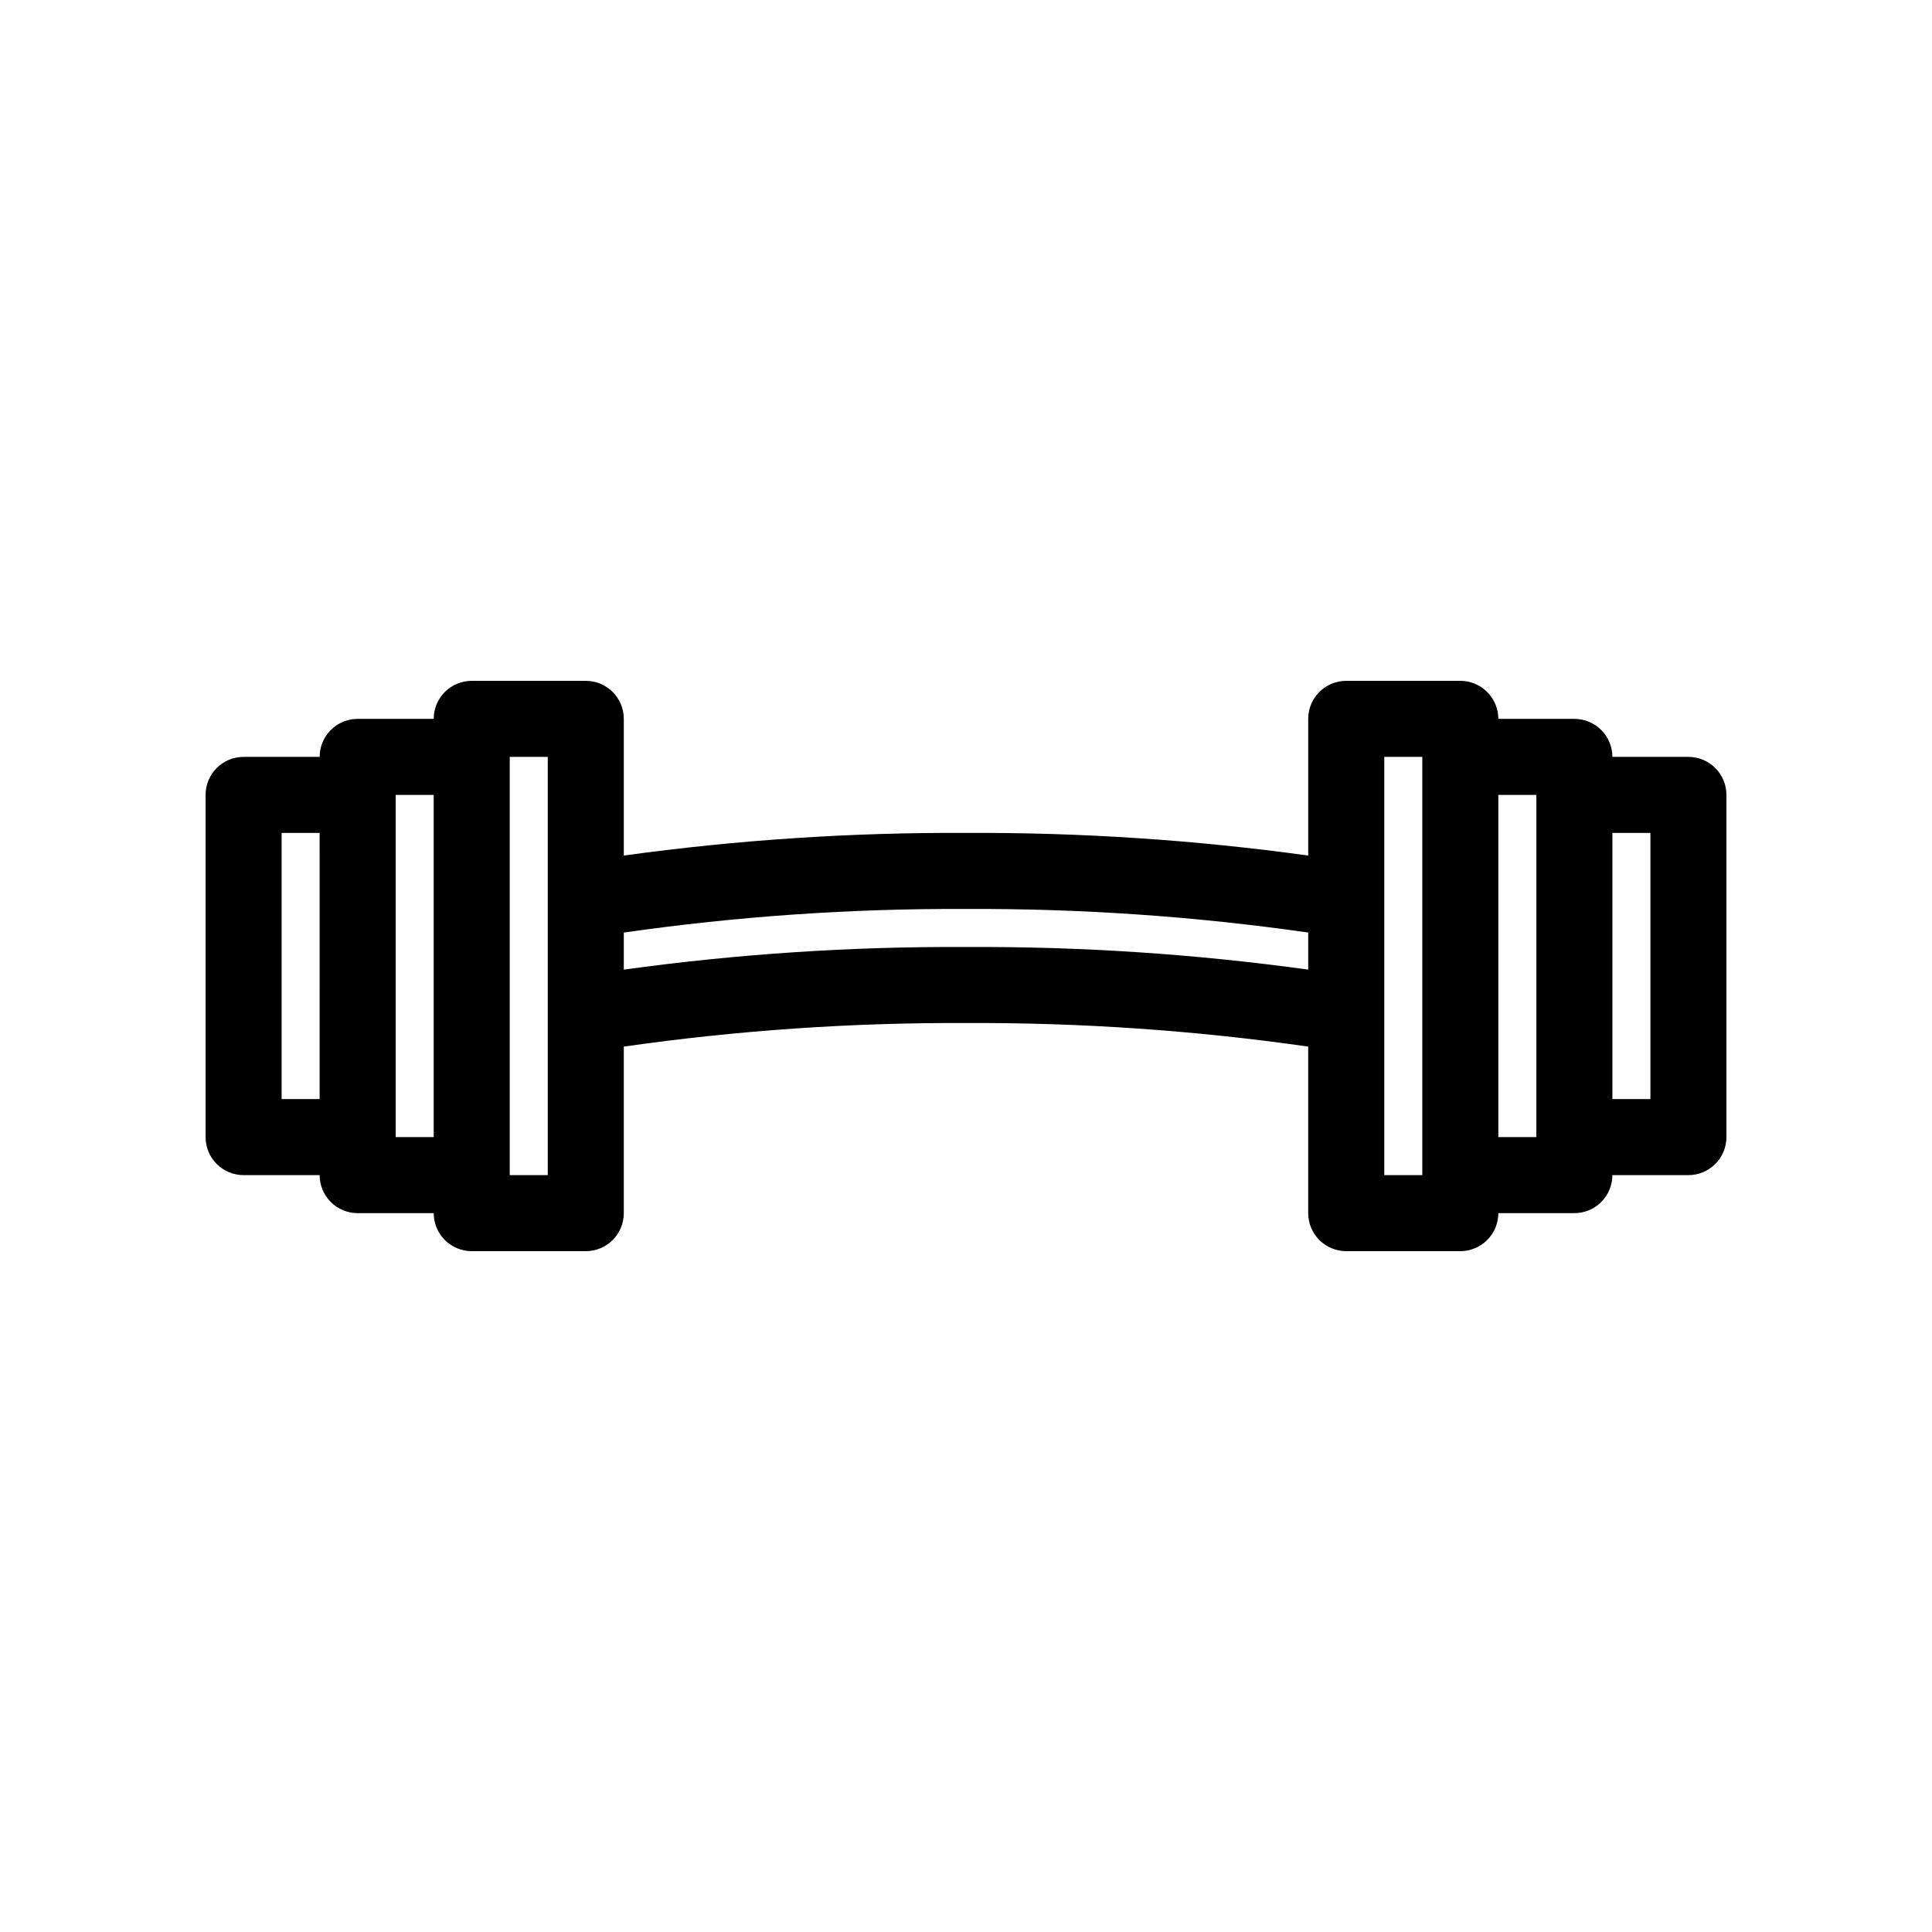
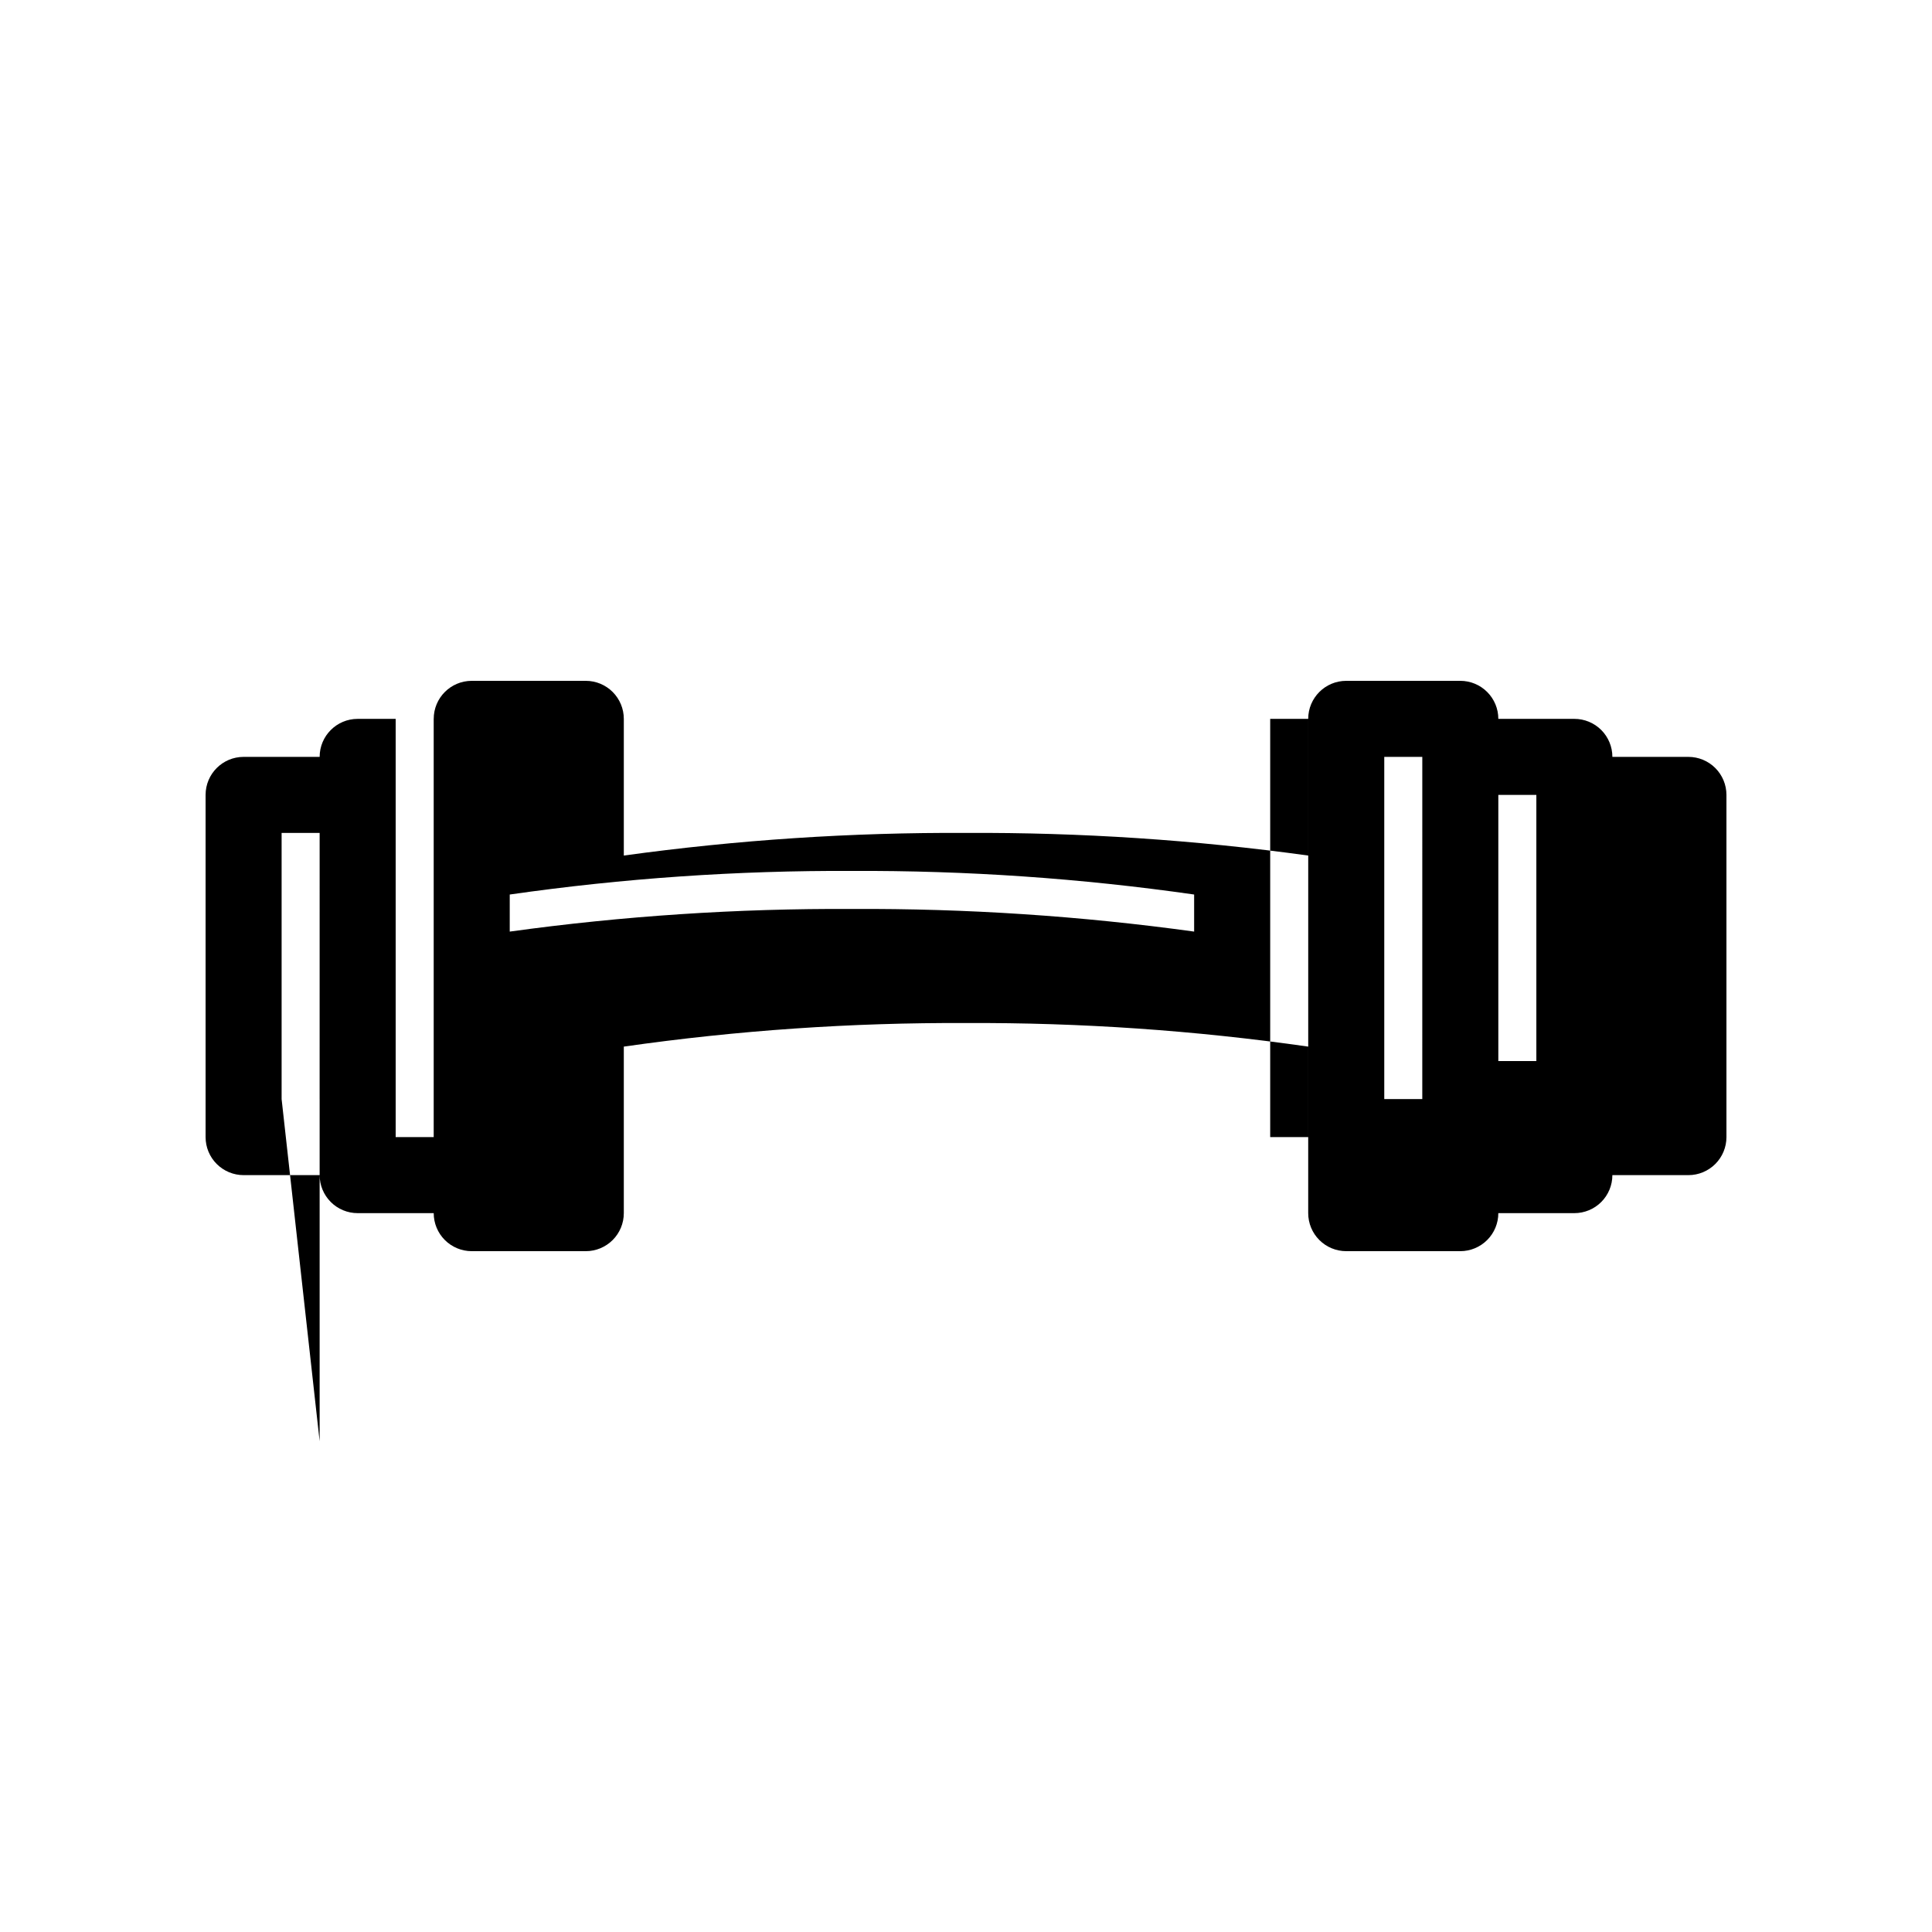
<svg xmlns="http://www.w3.org/2000/svg" fill="#000000" width="800px" height="800px" version="1.1" viewBox="144 144 512 512">
-   <path d="m591.45 344.58h-20.152c0-2.672-1.062-5.234-2.949-7.125-1.891-1.887-4.453-2.949-7.125-2.949h-20.152c0-2.672-1.062-5.234-2.953-7.125s-4.453-2.953-7.125-2.953h-30.227c-5.566 0-10.078 4.512-10.078 10.078v36.223c-30.047-4.148-60.352-6.152-90.684-5.996-30.336-0.156-60.641 1.848-90.688 5.996v-36.223c0-2.672-1.062-5.234-2.949-7.125-1.891-1.891-4.453-2.953-7.125-2.953h-30.23c-5.566 0-10.074 4.512-10.074 10.078h-20.152c-5.566 0-10.078 4.512-10.078 10.074h-20.152c-5.566 0-10.074 4.512-10.074 10.078v90.684c0 2.676 1.059 5.238 2.949 7.125 1.891 1.891 4.453 2.953 7.125 2.953h20.152c0 2.672 1.062 5.234 2.953 7.125 1.887 1.891 4.449 2.949 7.125 2.949h20.152c0 2.676 1.059 5.238 2.949 7.125 1.891 1.891 4.453 2.953 7.125 2.953h30.23c2.672 0 5.234-1.062 7.125-2.953 1.887-1.887 2.949-4.449 2.949-7.125v-44.133c30.035-4.301 60.344-6.387 90.688-6.246 30.34-0.141 60.648 1.945 90.684 6.246v44.133c0 2.676 1.062 5.238 2.953 7.125 1.887 1.891 4.453 2.953 7.125 2.953h30.23-0.004c2.672 0 5.234-1.062 7.125-2.953 1.891-1.887 2.953-4.449 2.953-7.125h20.152c2.672 0 5.234-1.059 7.125-2.949 1.887-1.891 2.949-4.453 2.949-7.125h20.152c2.672 0 5.234-1.062 7.125-2.953 1.891-1.887 2.953-4.449 2.953-7.125v-90.684c0-2.672-1.062-5.234-2.953-7.125-1.891-1.891-4.453-2.953-7.125-2.953zm-372.82 90.688v-70.535h10.078l-0.004 70.535zm30.23 10.078-0.004-90.688h10.078v90.684zm40.305 10.078-10.078-0.004v-110.84h10.078zm110.84-60.461c-30.336-0.156-60.641 1.848-90.688 5.996v-9.824c30.035-4.301 60.344-6.391 90.688-6.25 30.34-0.141 60.648 1.949 90.684 6.25v9.824c-30.047-4.148-60.352-6.152-90.684-5.996zm110.84 60.457v-110.84h10.078v110.84zm30.23-10.078v-90.684h10.078l-0.004 90.684zm40.305-10.078-10.078 0.004v-70.535h10.078z" />
+   <path d="m591.45 344.58h-20.152c0-2.672-1.062-5.234-2.949-7.125-1.891-1.887-4.453-2.949-7.125-2.949h-20.152c0-2.672-1.062-5.234-2.953-7.125s-4.453-2.953-7.125-2.953h-30.227c-5.566 0-10.078 4.512-10.078 10.078v36.223c-30.047-4.148-60.352-6.152-90.684-5.996-30.336-0.156-60.641 1.848-90.688 5.996v-36.223c0-2.672-1.062-5.234-2.949-7.125-1.891-1.891-4.453-2.953-7.125-2.953h-30.23c-5.566 0-10.074 4.512-10.074 10.078h-20.152c-5.566 0-10.078 4.512-10.078 10.074h-20.152c-5.566 0-10.074 4.512-10.074 10.078v90.684c0 2.676 1.059 5.238 2.949 7.125 1.891 1.891 4.453 2.953 7.125 2.953h20.152c0 2.672 1.062 5.234 2.953 7.125 1.887 1.891 4.449 2.949 7.125 2.949h20.152c0 2.676 1.059 5.238 2.949 7.125 1.891 1.891 4.453 2.953 7.125 2.953h30.23c2.672 0 5.234-1.062 7.125-2.953 1.887-1.887 2.949-4.449 2.949-7.125v-44.133c30.035-4.301 60.344-6.387 90.688-6.246 30.34-0.141 60.648 1.945 90.684 6.246v44.133c0 2.676 1.062 5.238 2.953 7.125 1.887 1.891 4.453 2.953 7.125 2.953h30.23-0.004c2.672 0 5.234-1.062 7.125-2.953 1.891-1.887 2.953-4.449 2.953-7.125h20.152c2.672 0 5.234-1.059 7.125-2.949 1.887-1.891 2.949-4.453 2.949-7.125h20.152c2.672 0 5.234-1.062 7.125-2.953 1.891-1.887 2.953-4.449 2.953-7.125v-90.684c0-2.672-1.062-5.234-2.953-7.125-1.891-1.891-4.453-2.953-7.125-2.953zm-372.82 90.688v-70.535h10.078l-0.004 70.535zh10.078v90.684zm40.305 10.078-10.078-0.004v-110.84h10.078zm110.84-60.461c-30.336-0.156-60.641 1.848-90.688 5.996v-9.824c30.035-4.301 60.344-6.391 90.688-6.25 30.34-0.141 60.648 1.949 90.684 6.25v9.824c-30.047-4.148-60.352-6.152-90.684-5.996zm110.84 60.457v-110.84h10.078v110.84zm30.23-10.078v-90.684h10.078l-0.004 90.684zm40.305-10.078-10.078 0.004v-70.535h10.078z" />
</svg>